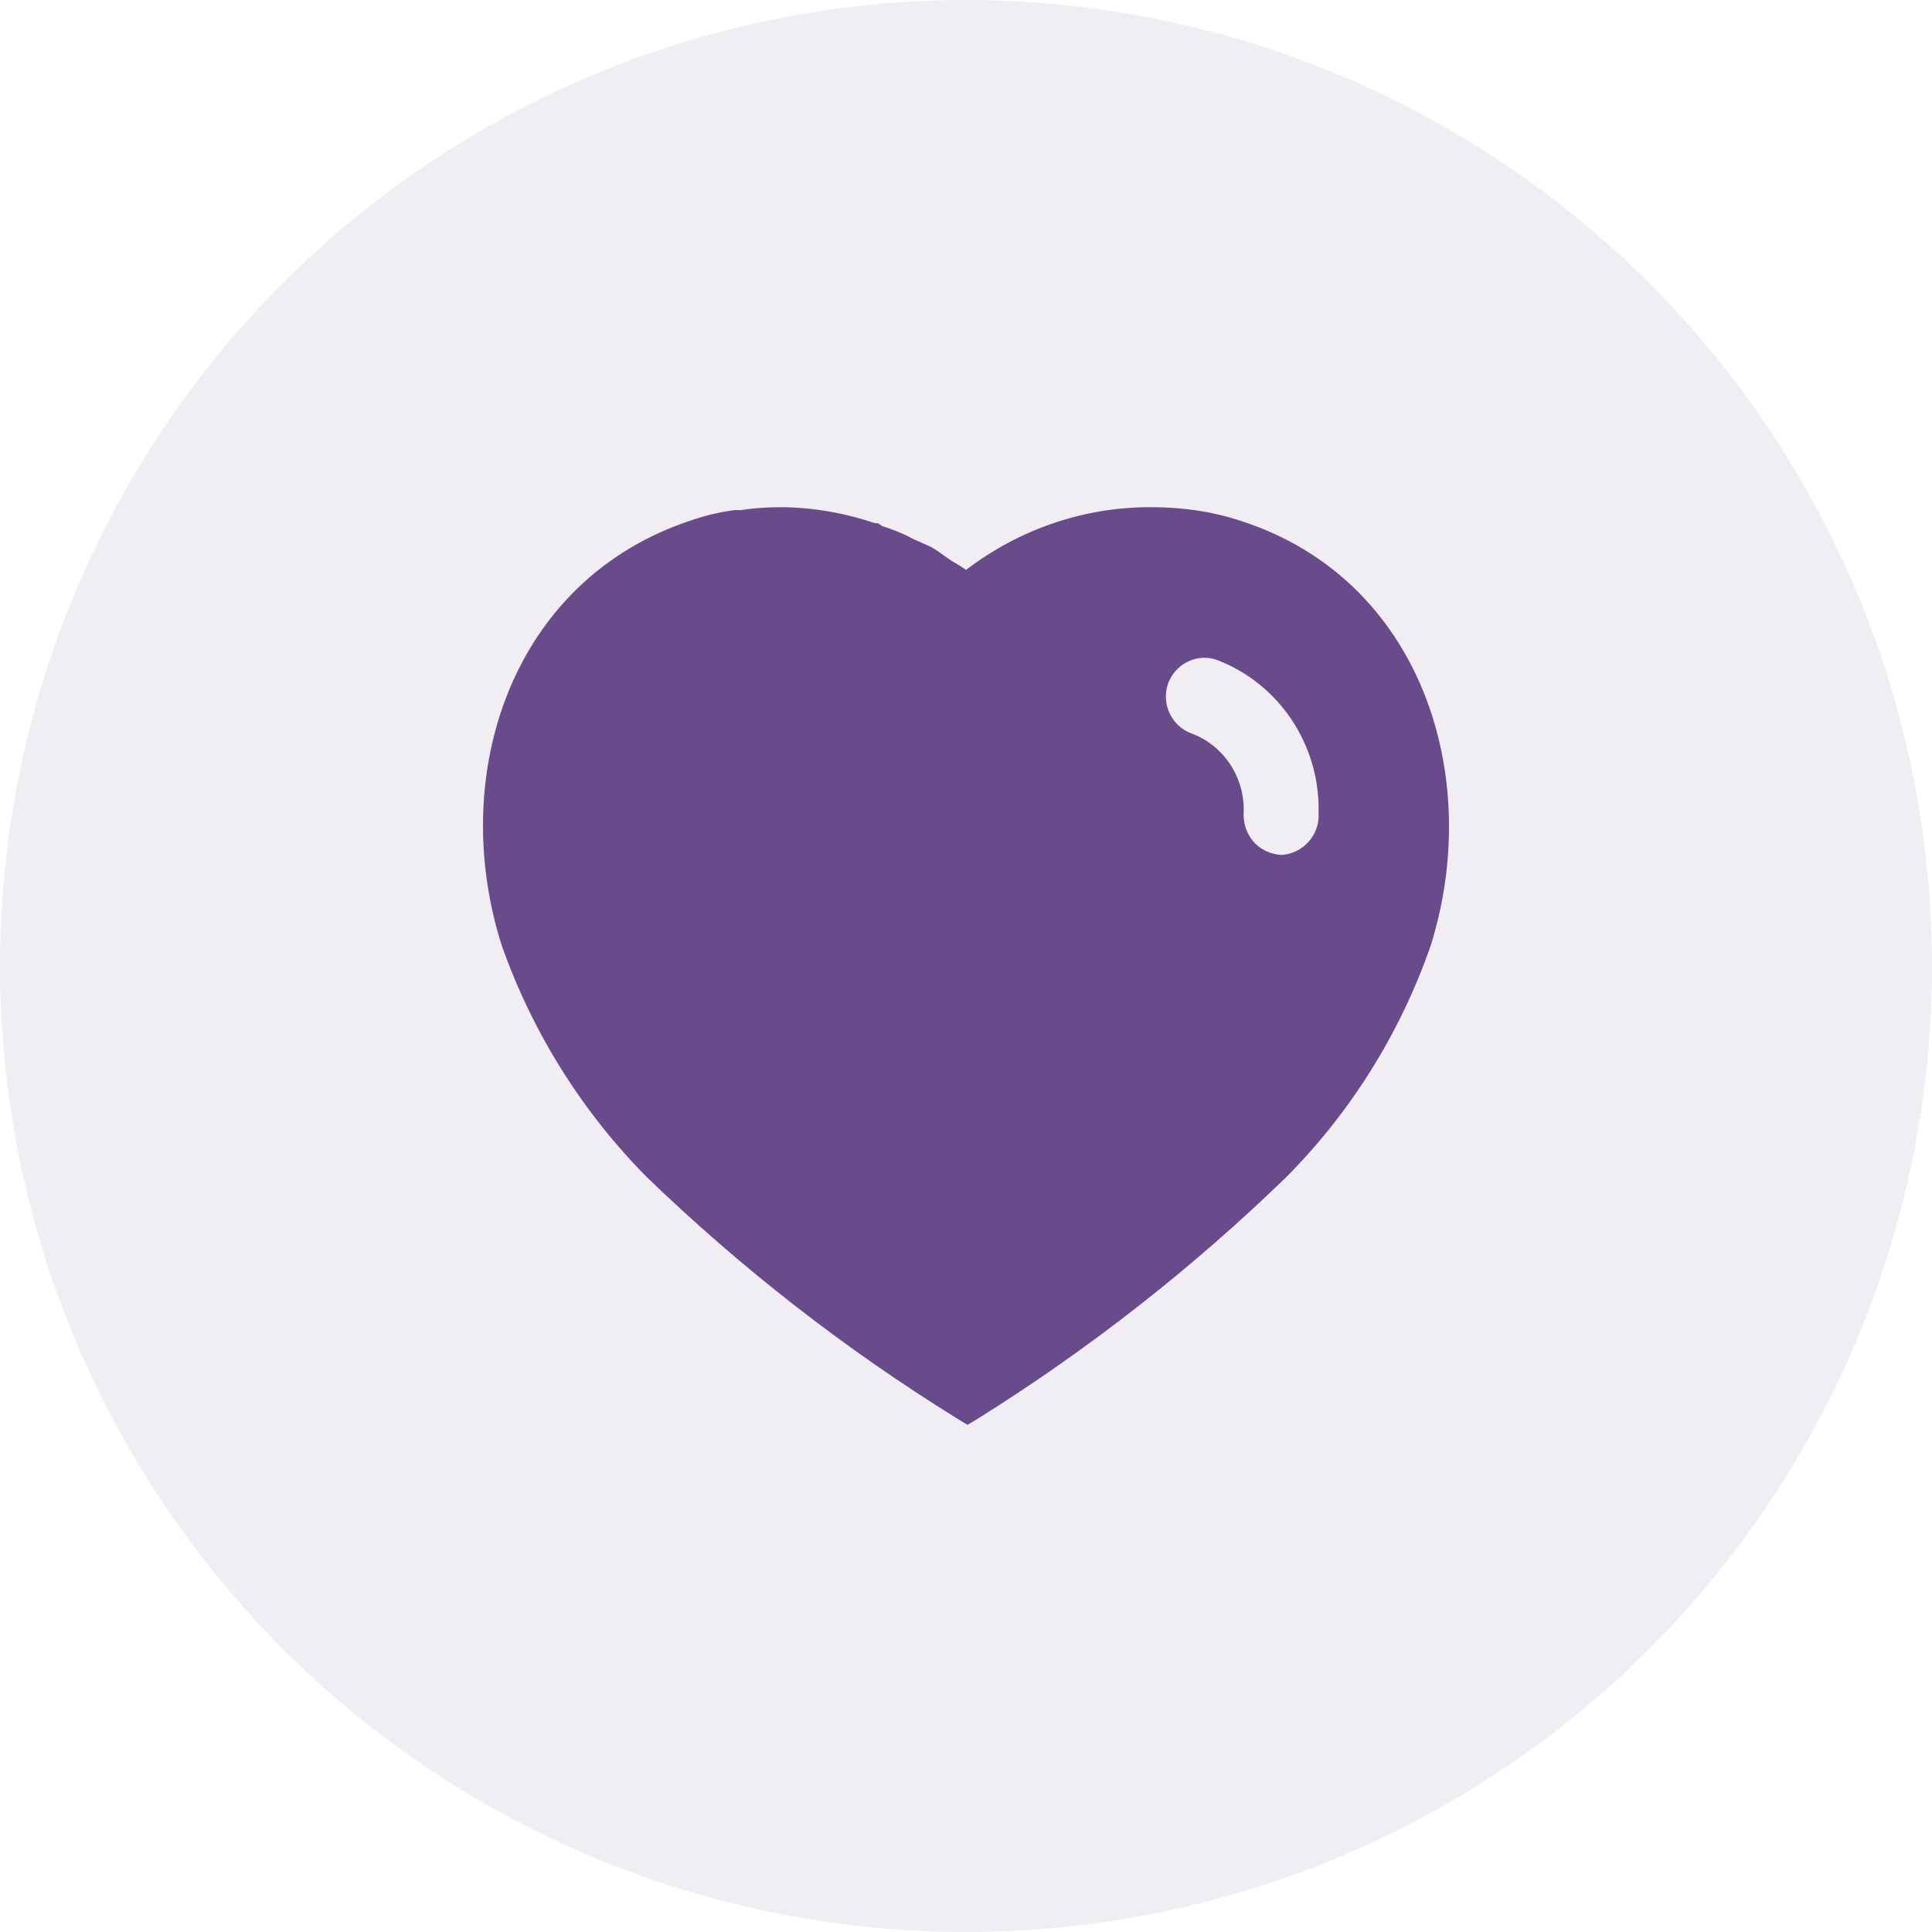
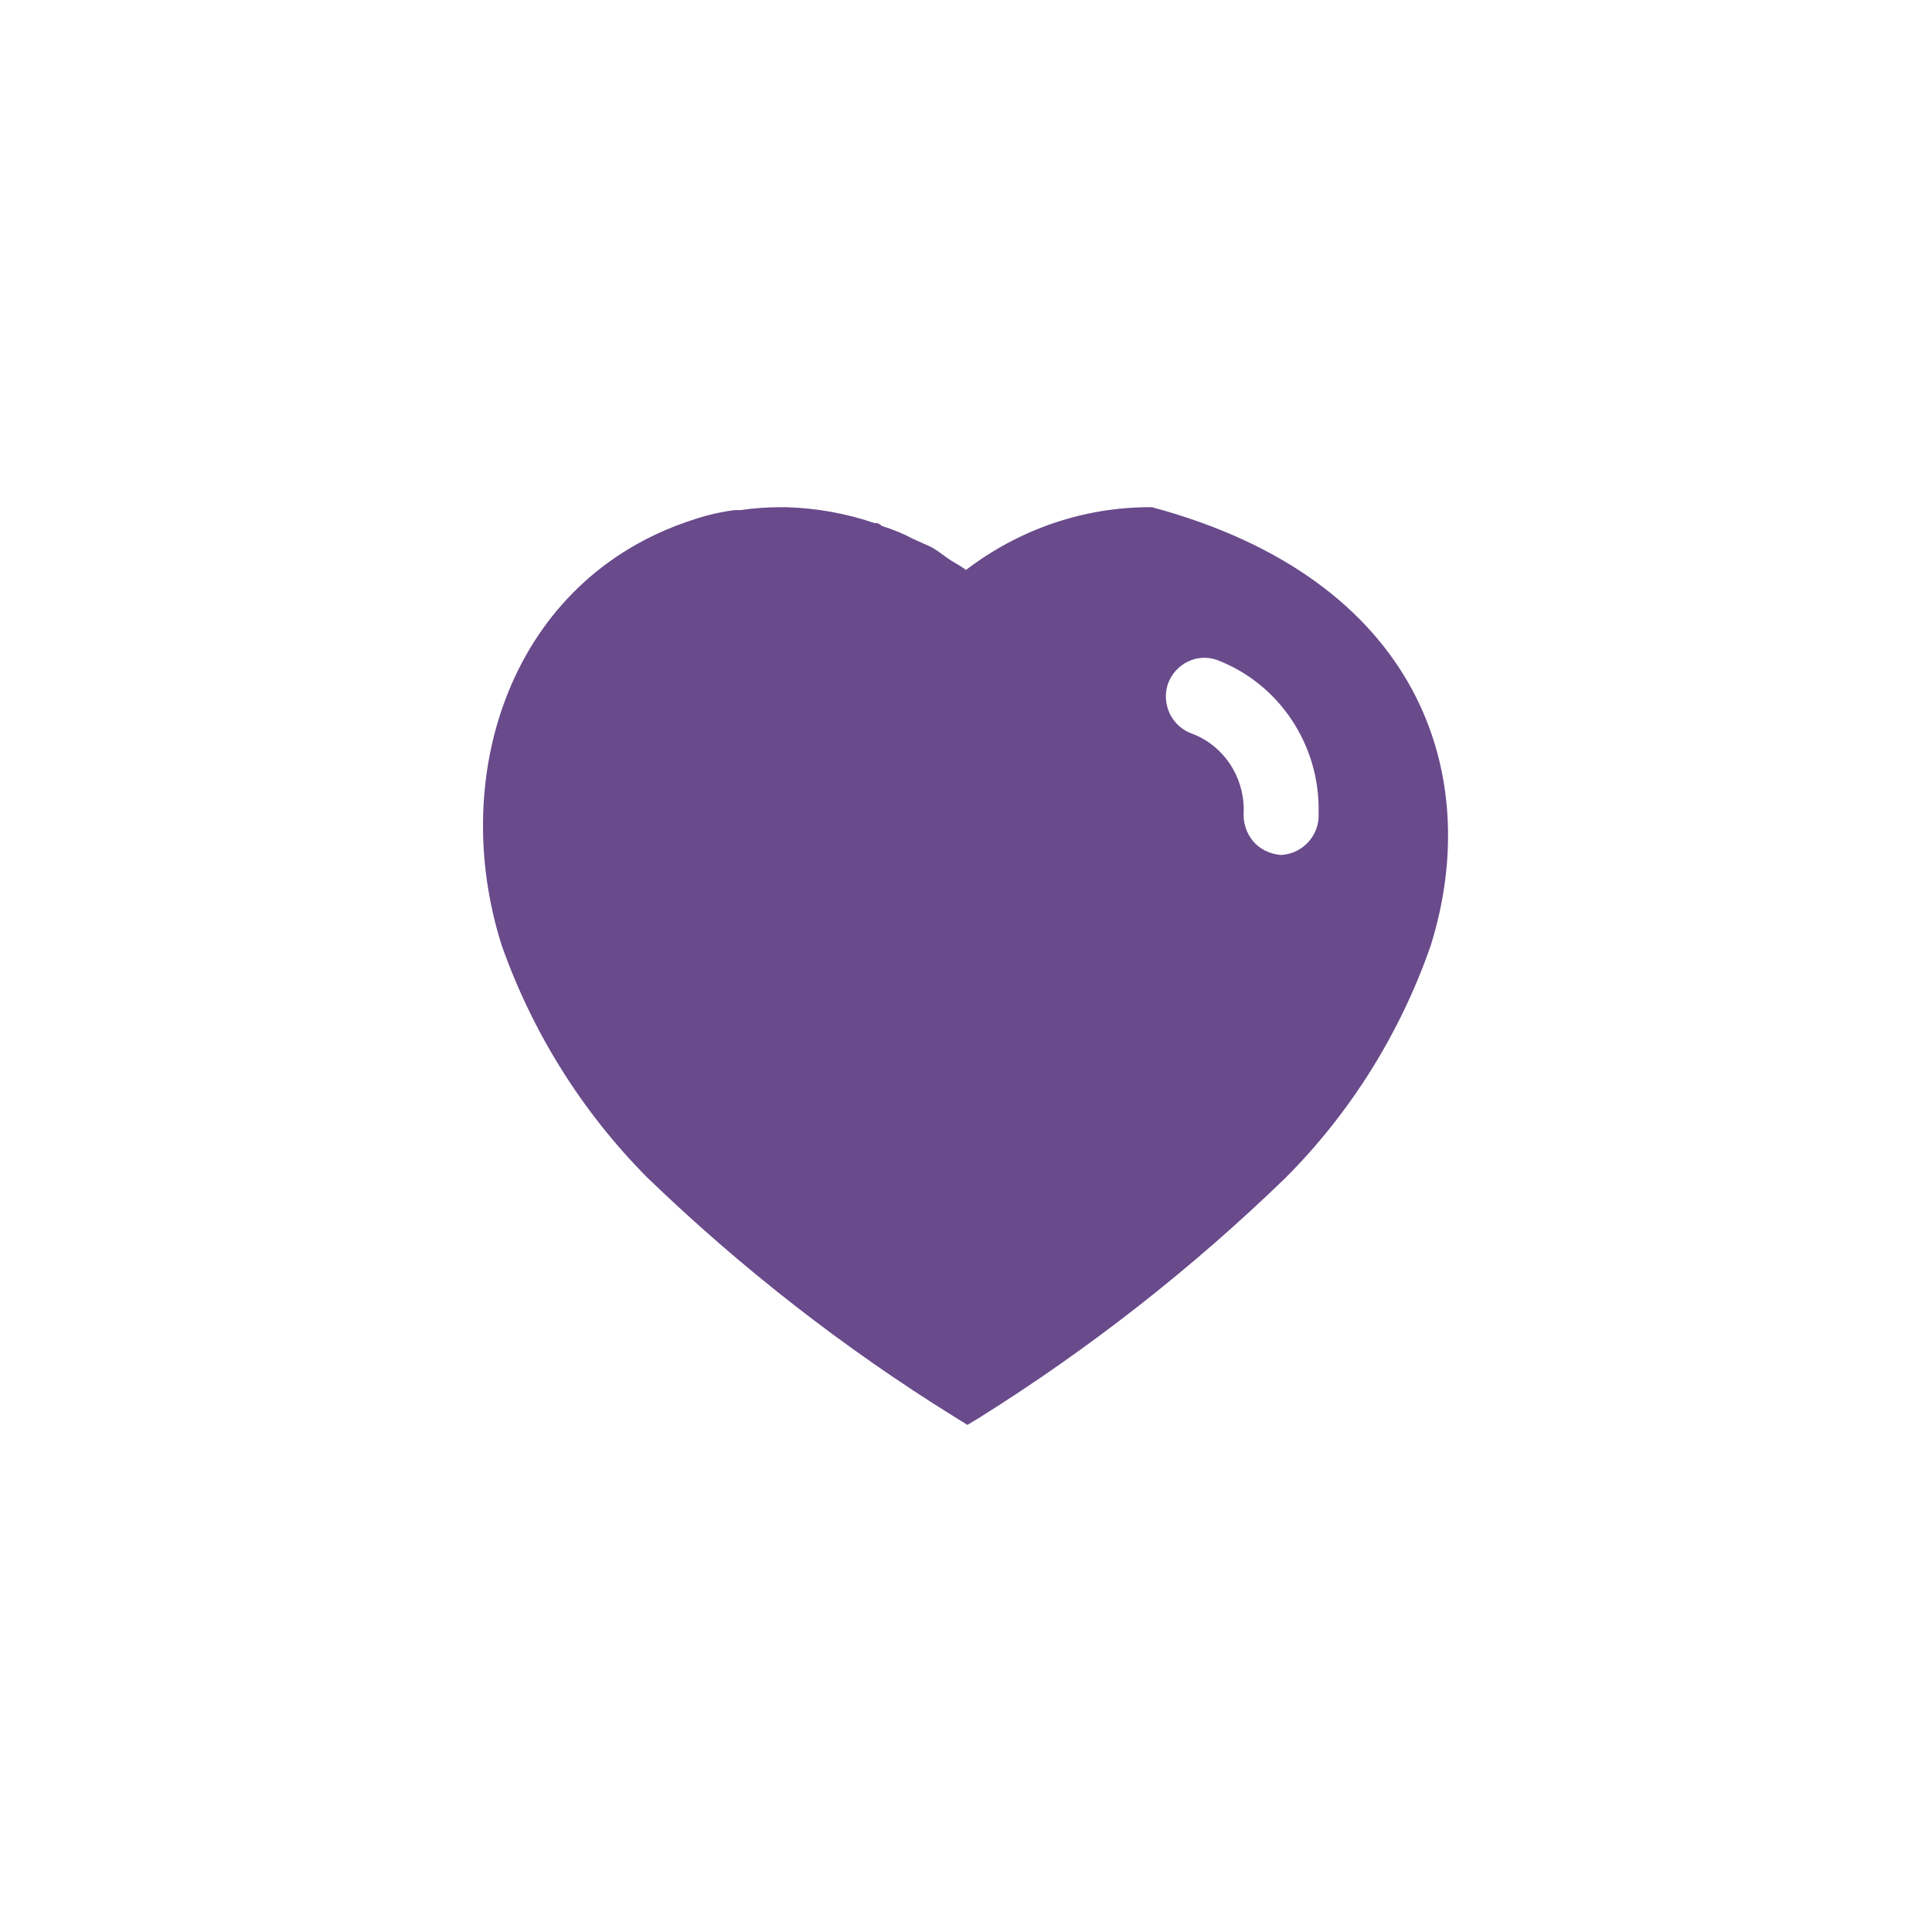
<svg xmlns="http://www.w3.org/2000/svg" width="40" height="40" viewBox="0 0 40 40" fill="none">
-   <circle cx="20" cy="20" r="20" fill="#694A8B" fill-opacity="0.1" />
-   <path fill-rule="evenodd" clip-rule="evenodd" d="M23.85 10.501C24.481 10.501 25.111 10.59 25.71 10.791C29.401 11.991 30.731 16.041 29.62 19.581C28.99 21.39 27.96 23.041 26.611 24.39C24.68 26.26 22.561 27.92 20.28 29.35L20.03 29.501L19.77 29.34C17.481 27.92 15.35 26.26 13.401 24.38C12.061 23.031 11.03 21.39 10.39 19.581C9.26 16.041 10.59 11.991 14.321 10.77C14.611 10.67 14.91 10.6 15.21 10.561H15.33C15.611 10.52 15.89 10.501 16.17 10.501H16.28C16.91 10.52 17.52 10.63 18.111 10.831H18.17C18.21 10.85 18.24 10.871 18.26 10.89C18.481 10.961 18.69 11.041 18.89 11.151L19.27 11.321C19.362 11.37 19.465 11.444 19.554 11.509C19.61 11.55 19.661 11.587 19.7 11.611C19.716 11.62 19.733 11.63 19.749 11.64C19.835 11.69 19.924 11.742 20 11.8C21.111 10.951 22.46 10.491 23.85 10.501ZM26.51 17.701C26.92 17.69 27.27 17.361 27.3 16.94V16.821C27.33 15.42 26.481 14.151 25.19 13.661C24.78 13.52 24.33 13.741 24.18 14.161C24.04 14.581 24.26 15.041 24.68 15.19C25.321 15.43 25.75 16.061 25.75 16.76V16.791C25.731 17.02 25.8 17.241 25.94 17.411C26.08 17.581 26.29 17.68 26.51 17.701Z" fill="#694A8B" />
+   <path fill-rule="evenodd" clip-rule="evenodd" d="M23.85 10.501C29.401 11.991 30.731 16.041 29.62 19.581C28.99 21.39 27.96 23.041 26.611 24.39C24.68 26.26 22.561 27.92 20.28 29.35L20.03 29.501L19.77 29.34C17.481 27.92 15.35 26.26 13.401 24.38C12.061 23.031 11.03 21.39 10.39 19.581C9.26 16.041 10.59 11.991 14.321 10.77C14.611 10.67 14.91 10.6 15.21 10.561H15.33C15.611 10.52 15.89 10.501 16.17 10.501H16.28C16.91 10.52 17.52 10.63 18.111 10.831H18.17C18.21 10.85 18.24 10.871 18.26 10.89C18.481 10.961 18.69 11.041 18.89 11.151L19.27 11.321C19.362 11.37 19.465 11.444 19.554 11.509C19.61 11.55 19.661 11.587 19.7 11.611C19.716 11.62 19.733 11.63 19.749 11.64C19.835 11.69 19.924 11.742 20 11.8C21.111 10.951 22.46 10.491 23.85 10.501ZM26.51 17.701C26.92 17.69 27.27 17.361 27.3 16.94V16.821C27.33 15.42 26.481 14.151 25.19 13.661C24.78 13.52 24.33 13.741 24.18 14.161C24.04 14.581 24.26 15.041 24.68 15.19C25.321 15.43 25.75 16.061 25.75 16.76V16.791C25.731 17.02 25.8 17.241 25.94 17.411C26.08 17.581 26.29 17.68 26.51 17.701Z" fill="#694A8B" />
</svg>